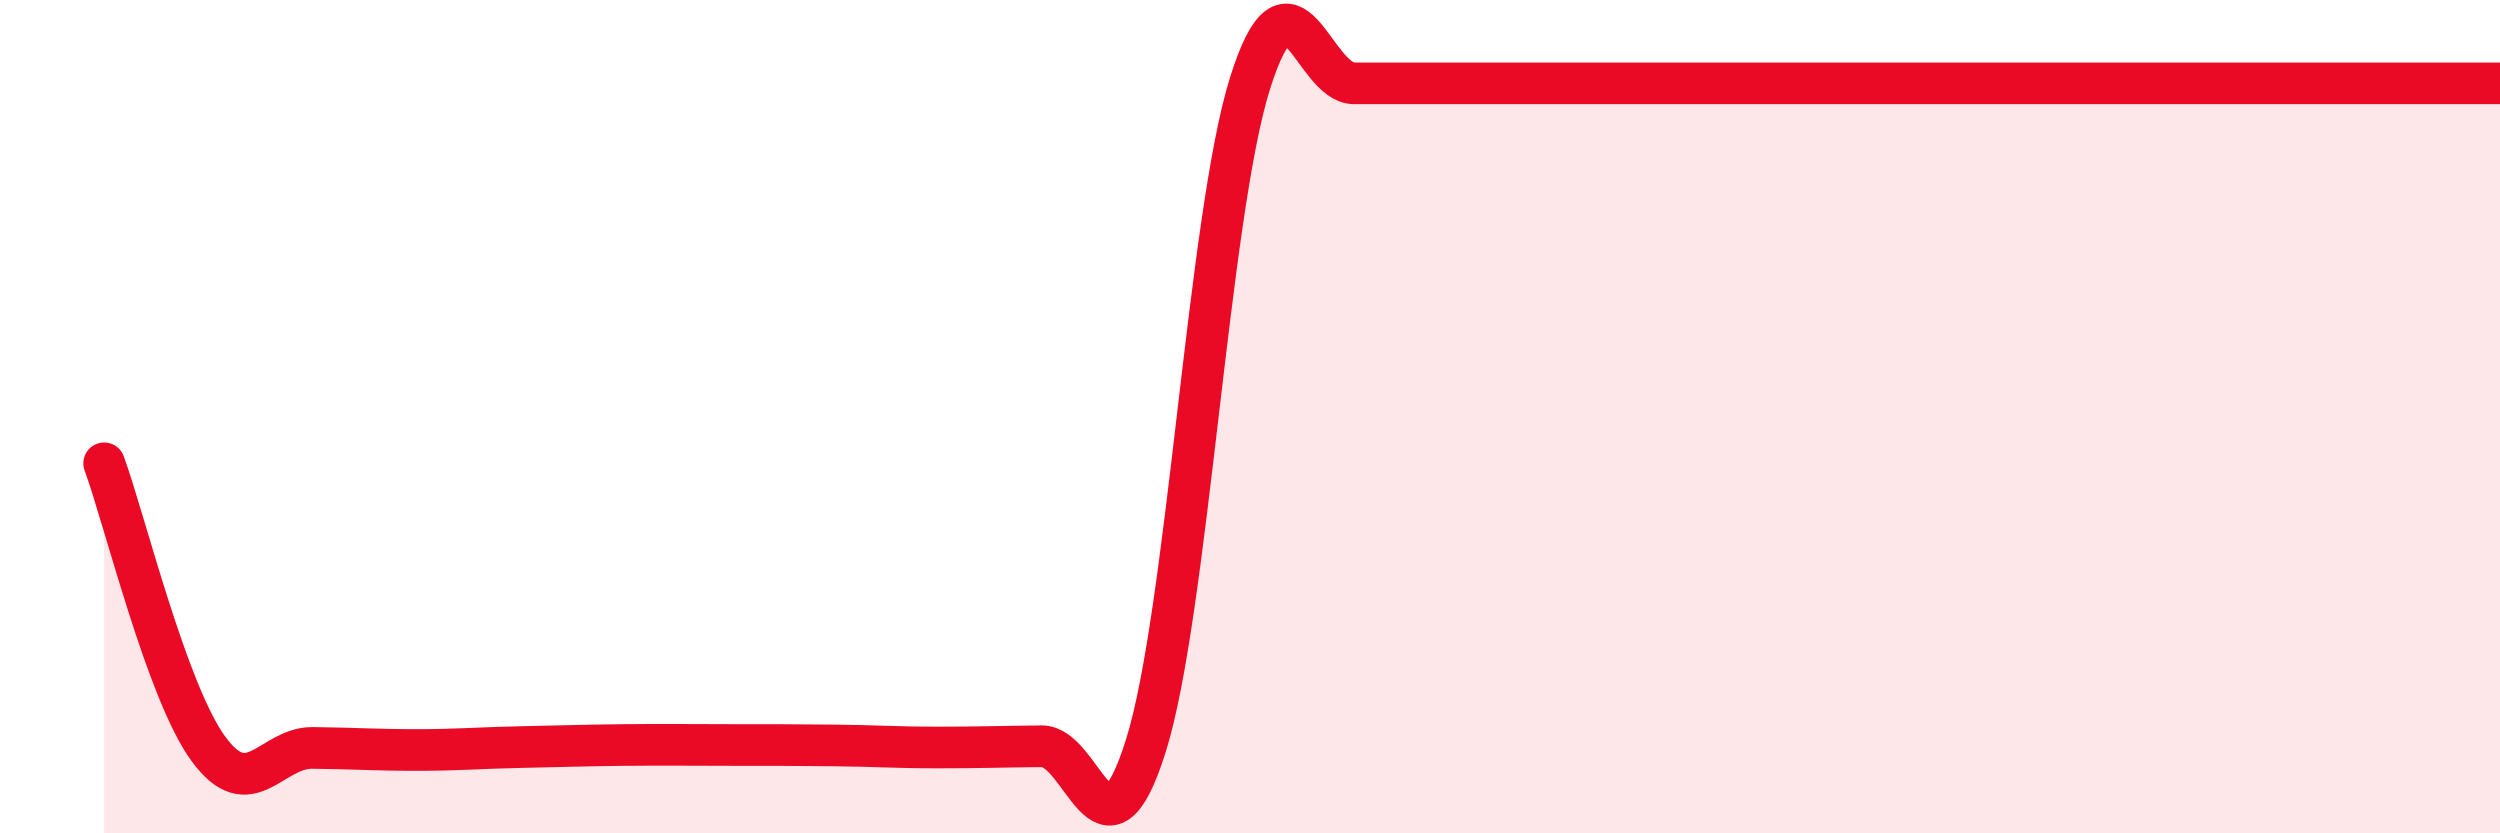
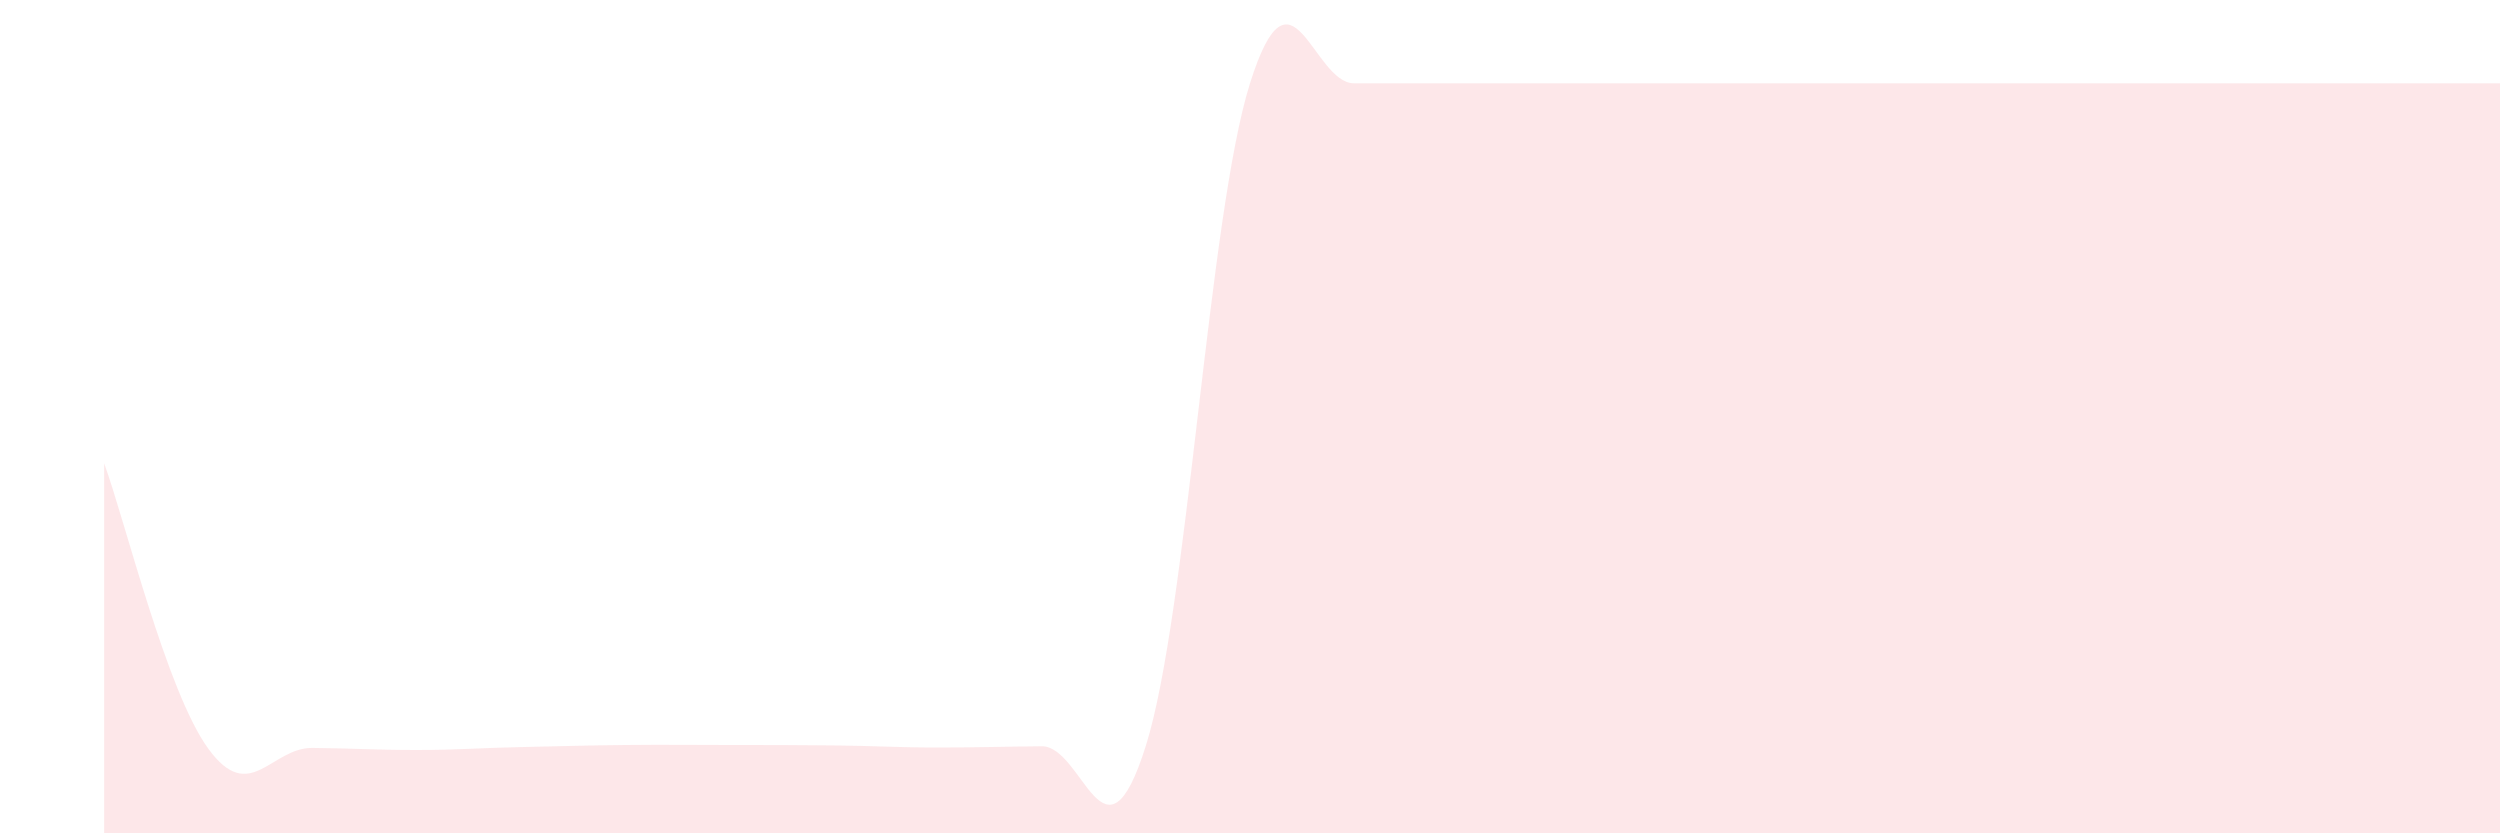
<svg xmlns="http://www.w3.org/2000/svg" width="60" height="20" viewBox="0 0 60 20">
-   <path d="M 2.5,11.12 C 3,12.49 4,16.6 5,17.97 C 6,19.34 6.5,17.94 7.5,17.95 C 8.5,17.96 9,18 10,18 C 11,18 11.5,17.95 12.5,17.93 C 13.5,17.91 14,17.89 15,17.88 C 16,17.87 16.5,17.88 17.5,17.88 C 18.5,17.88 19,17.88 20,17.89 C 21,17.9 21.5,17.94 22.5,17.94 C 23.5,17.94 24,17.92 25,17.91 C 26,17.9 26.5,21.08 27.5,17.9 C 28.5,14.72 29,5.18 30,2 C 31,-1.18 31.5,2 32.5,2 C 33.5,2 34,2 35,2 C 36,2 36.5,2 37.5,2 C 38.5,2 39,2 40,2 C 41,2 41.5,2 42.5,2 C 43.5,2 44,2 45,2 C 46,2 46.5,2 47.5,2 C 48.5,2 49,2 50,2 C 51,2 51.5,2 52.5,2 C 53.5,2 53.5,2 55,2 C 56.5,2 59,2 60,2L60 20L2.5 20Z" fill="#EB0A25" opacity="0.1" stroke-linecap="round" stroke-linejoin="round" />
-   <path d="M 2.5,11.12 C 3,12.49 4,16.6 5,17.97 C 6,19.34 6.5,17.94 7.5,17.95 C 8.5,17.96 9,18 10,18 C 11,18 11.5,17.95 12.5,17.93 C 13.5,17.91 14,17.89 15,17.88 C 16,17.87 16.5,17.88 17.5,17.88 C 18.5,17.88 19,17.88 20,17.89 C 21,17.9 21.5,17.94 22.5,17.94 C 23.5,17.94 24,17.92 25,17.91 C 26,17.9 26.5,21.08 27.5,17.9 C 28.5,14.72 29,5.18 30,2 C 31,-1.18 31.5,2 32.5,2 C 33.5,2 34,2 35,2 C 36,2 36.5,2 37.5,2 C 38.5,2 39,2 40,2 C 41,2 41.5,2 42.5,2 C 43.5,2 44,2 45,2 C 46,2 46.5,2 47.5,2 C 48.5,2 49,2 50,2 C 51,2 51.5,2 52.5,2 C 53.5,2 53.5,2 55,2 C 56.5,2 59,2 60,2" stroke="#EB0A25" stroke-width="1" fill="none" stroke-linecap="round" stroke-linejoin="round" />
+   <path d="M 2.5,11.12 C 3,12.49 4,16.6 5,17.97 C 6,19.34 6.5,17.94 7.5,17.95 C 8.5,17.96 9,18 10,18 C 11,18 11.5,17.95 12.5,17.93 C 13.5,17.91 14,17.89 15,17.88 C 16,17.87 16.5,17.88 17.5,17.88 C 18.5,17.88 19,17.88 20,17.89 C 21,17.9 21.5,17.94 22.5,17.94 C 23.5,17.94 24,17.92 25,17.91 C 26,17.9 26.5,21.08 27.5,17.9 C 28.5,14.72 29,5.18 30,2 C 31,-1.18 31.5,2 32.5,2 C 36,2 36.5,2 37.5,2 C 38.5,2 39,2 40,2 C 41,2 41.5,2 42.5,2 C 43.5,2 44,2 45,2 C 46,2 46.5,2 47.5,2 C 48.5,2 49,2 50,2 C 51,2 51.5,2 52.5,2 C 53.5,2 53.5,2 55,2 C 56.5,2 59,2 60,2L60 20L2.5 20Z" fill="#EB0A25" opacity="0.1" stroke-linecap="round" stroke-linejoin="round" />
</svg>